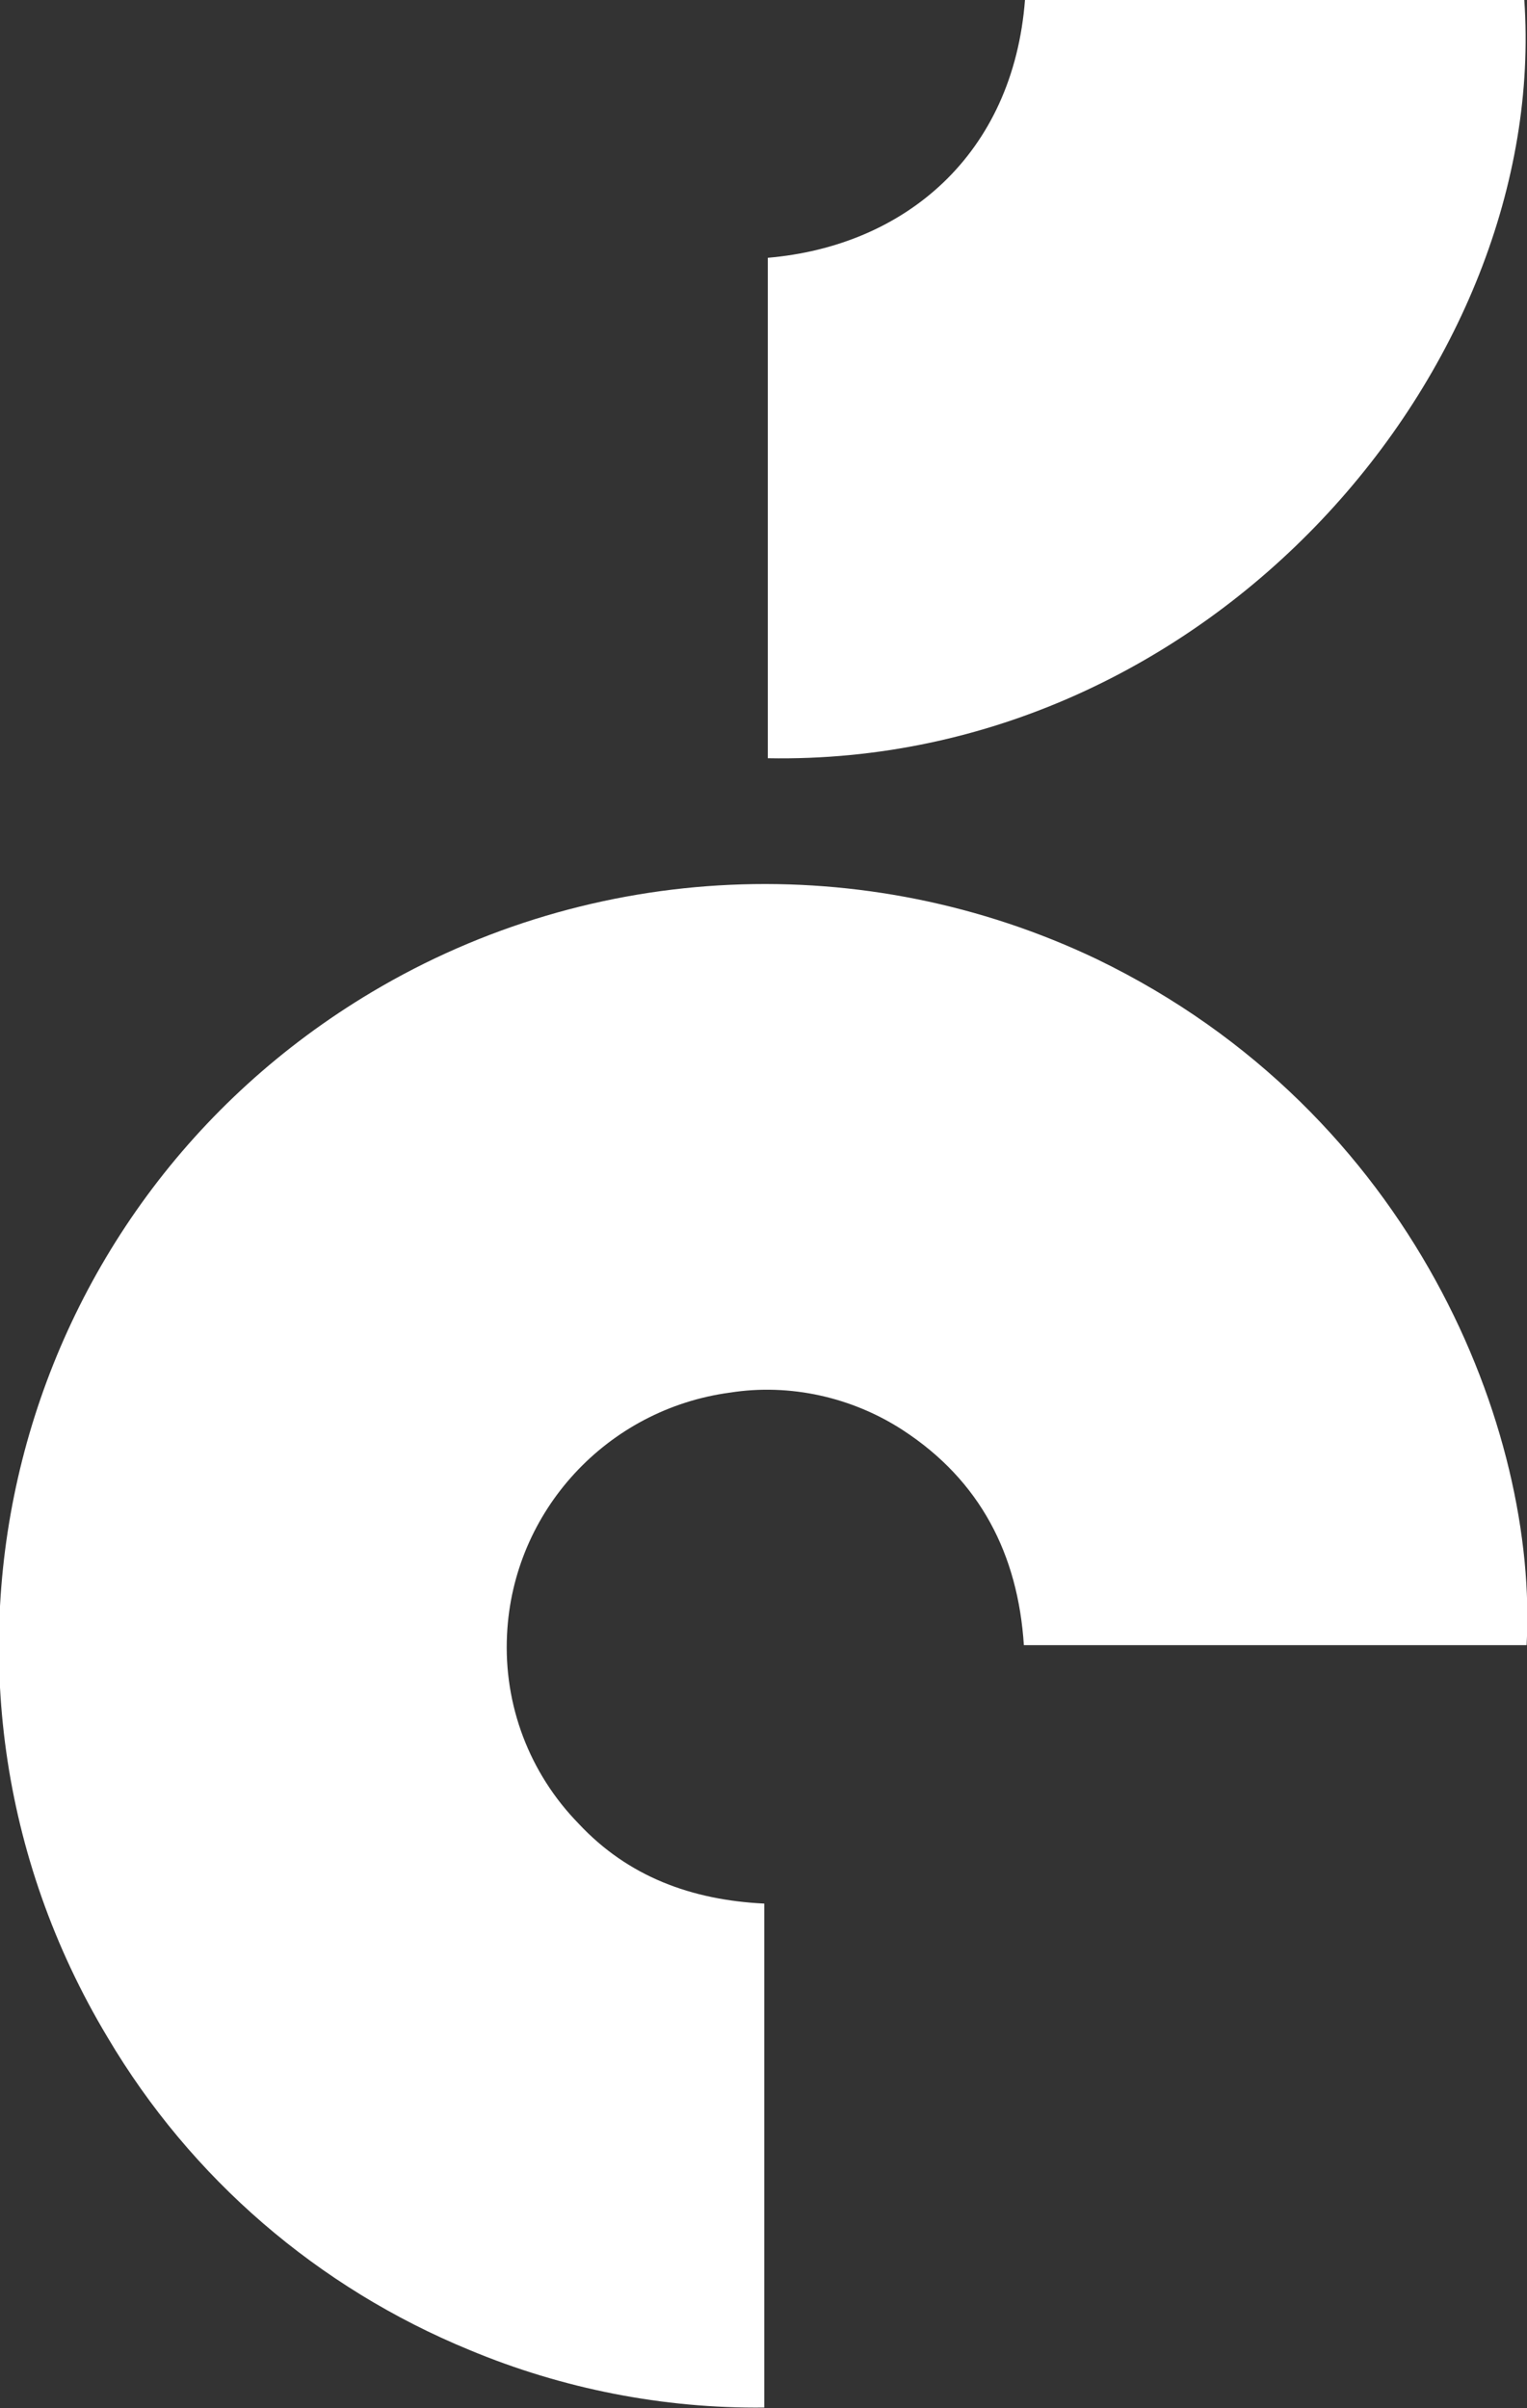
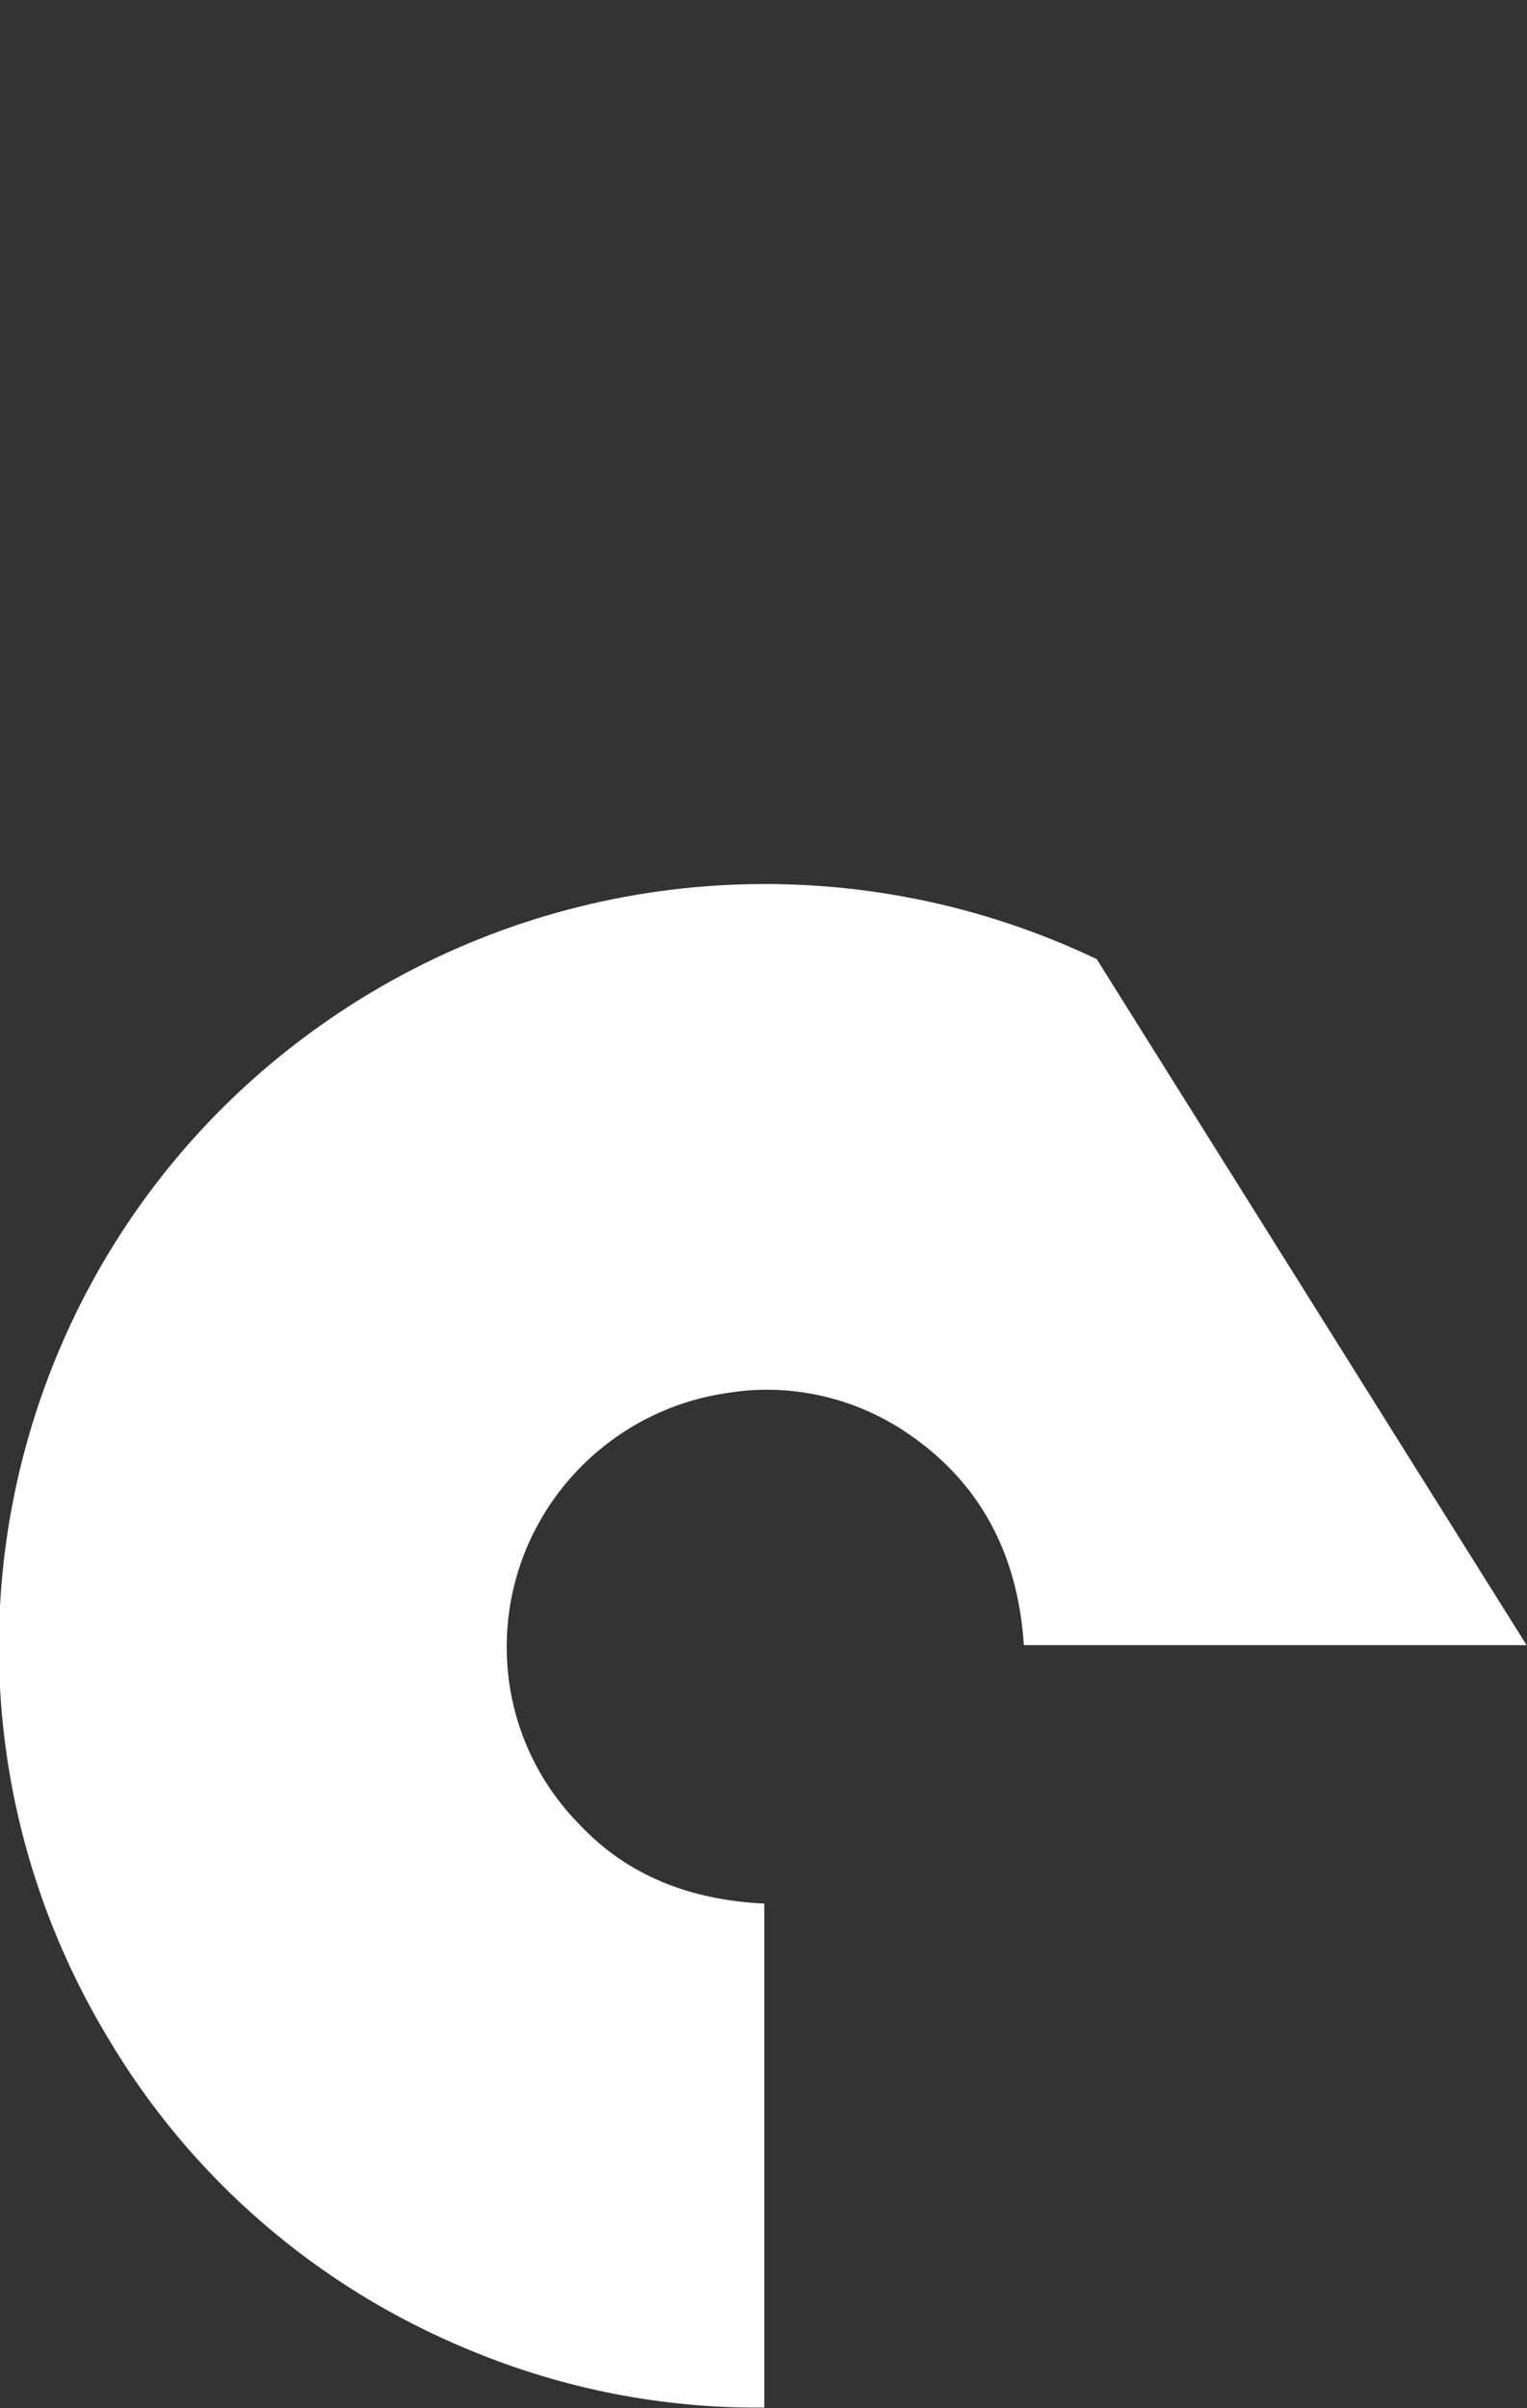
<svg xmlns="http://www.w3.org/2000/svg" version="1.1" id="Livello_1" x="0px" y="0px" viewBox="0 0 130 205" style="enable-background:new 0 0 130 205;" xml:space="preserve">
  <rect x="0" y="0" width="130" height="205" fill="#333333" stroke="none" />
  <style type="text/css">
	.st0{fill:#FFFFFF;}
</style>
  <g id="Raggruppa_129" transform="translate(-368.934 -1715.255)">
-     <path id="Tracciato_54" class="st0" d="M498.9,1855.3h-42.8c-0.5-7.7-3.7-14-10.3-18.3c-4.3-2.8-9.6-4-14.7-3.2   c-10.5,1.4-18.5,10.1-19,20.6c-0.3,6,1.9,11.8,6.1,16.1c4.2,4.5,9.6,6.5,15.8,6.8v42.9c-8.6,0.1-17.2-1.6-25.1-4.9   c-12.9-5.3-23.7-14.6-30.8-26.6c-18.5-30.8-8.4-70.6,22.5-89c18.8-11.2,42-12.2,61.7-2.8C489.4,1810,499.9,1837.2,498.9,1855.3" />
-     <path id="Tracciato_55" class="st0" d="M434.3,1779.8v-42.6c11.7-1,20.9-8.8,21.9-22h42.5C500.9,1746.5,472,1780.5,434.3,1779.8" />
+     <path id="Tracciato_54" class="st0" d="M498.9,1855.3h-42.8c-0.5-7.7-3.7-14-10.3-18.3c-4.3-2.8-9.6-4-14.7-3.2   c-10.5,1.4-18.5,10.1-19,20.6c-0.3,6,1.9,11.8,6.1,16.1c4.2,4.5,9.6,6.5,15.8,6.8v42.9c-8.6,0.1-17.2-1.6-25.1-4.9   c-12.9-5.3-23.7-14.6-30.8-26.6c-18.5-30.8-8.4-70.6,22.5-89c18.8-11.2,42-12.2,61.7-2.8" />
  </g>
</svg>